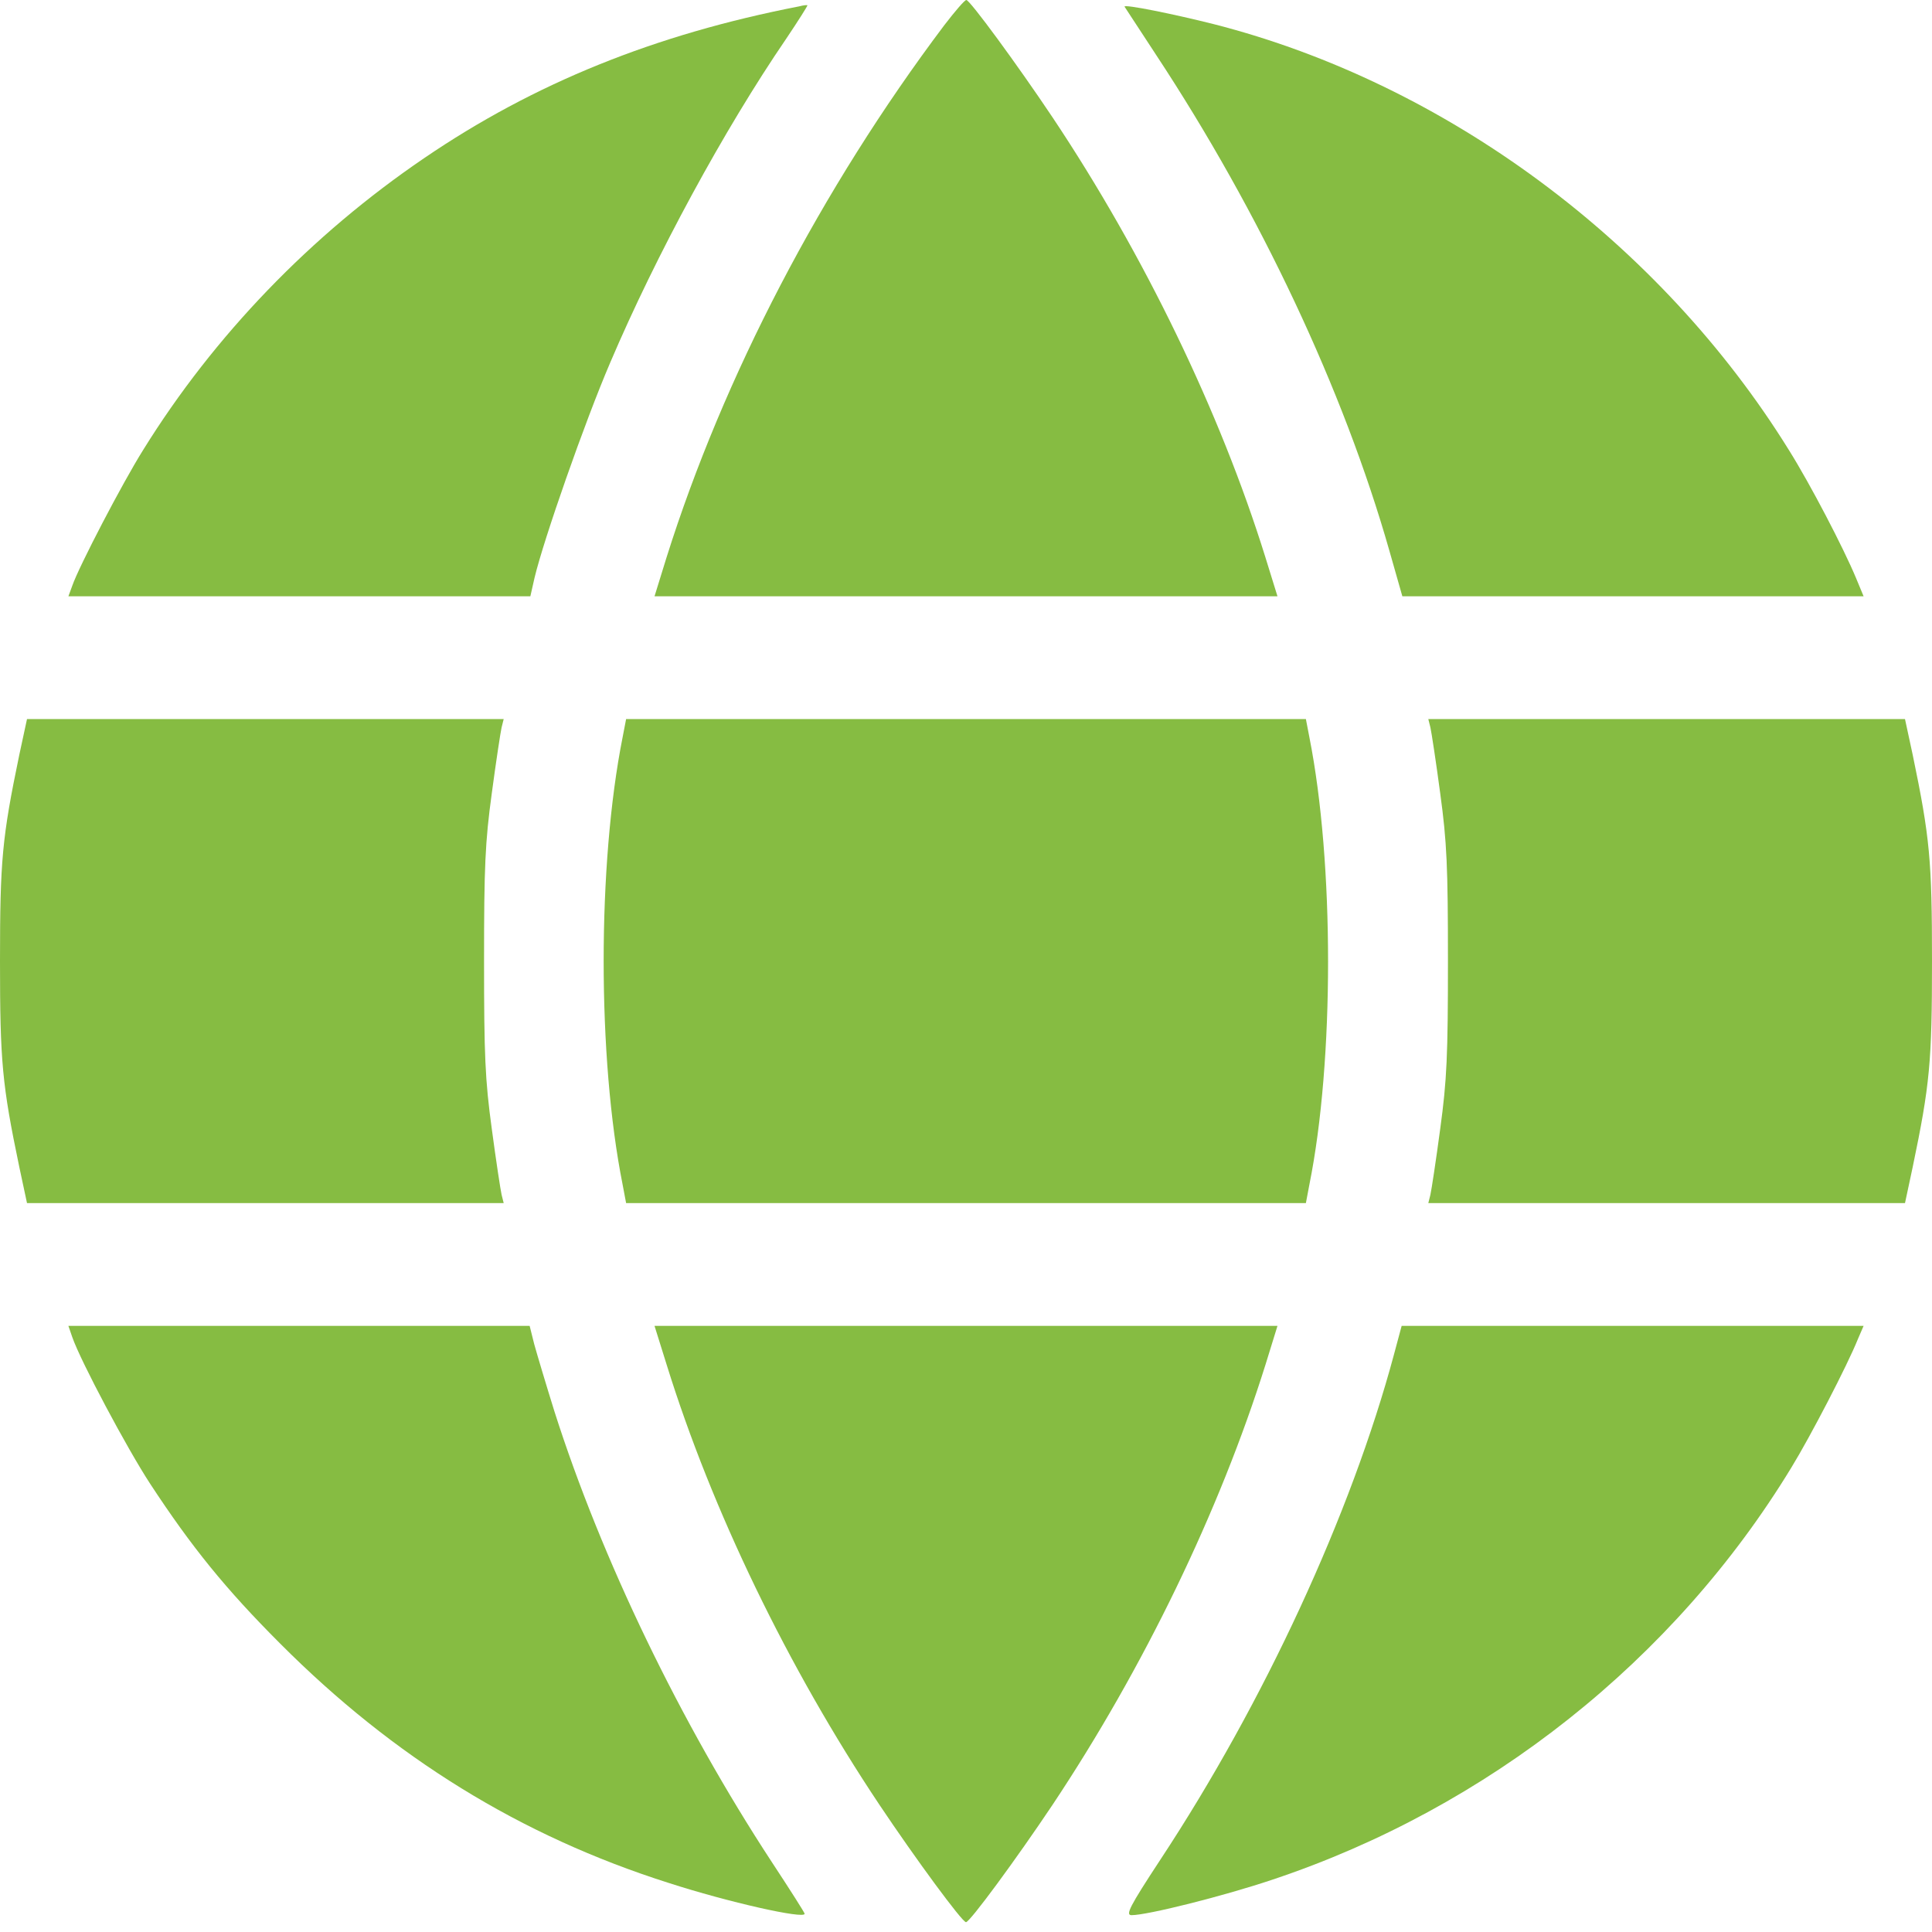
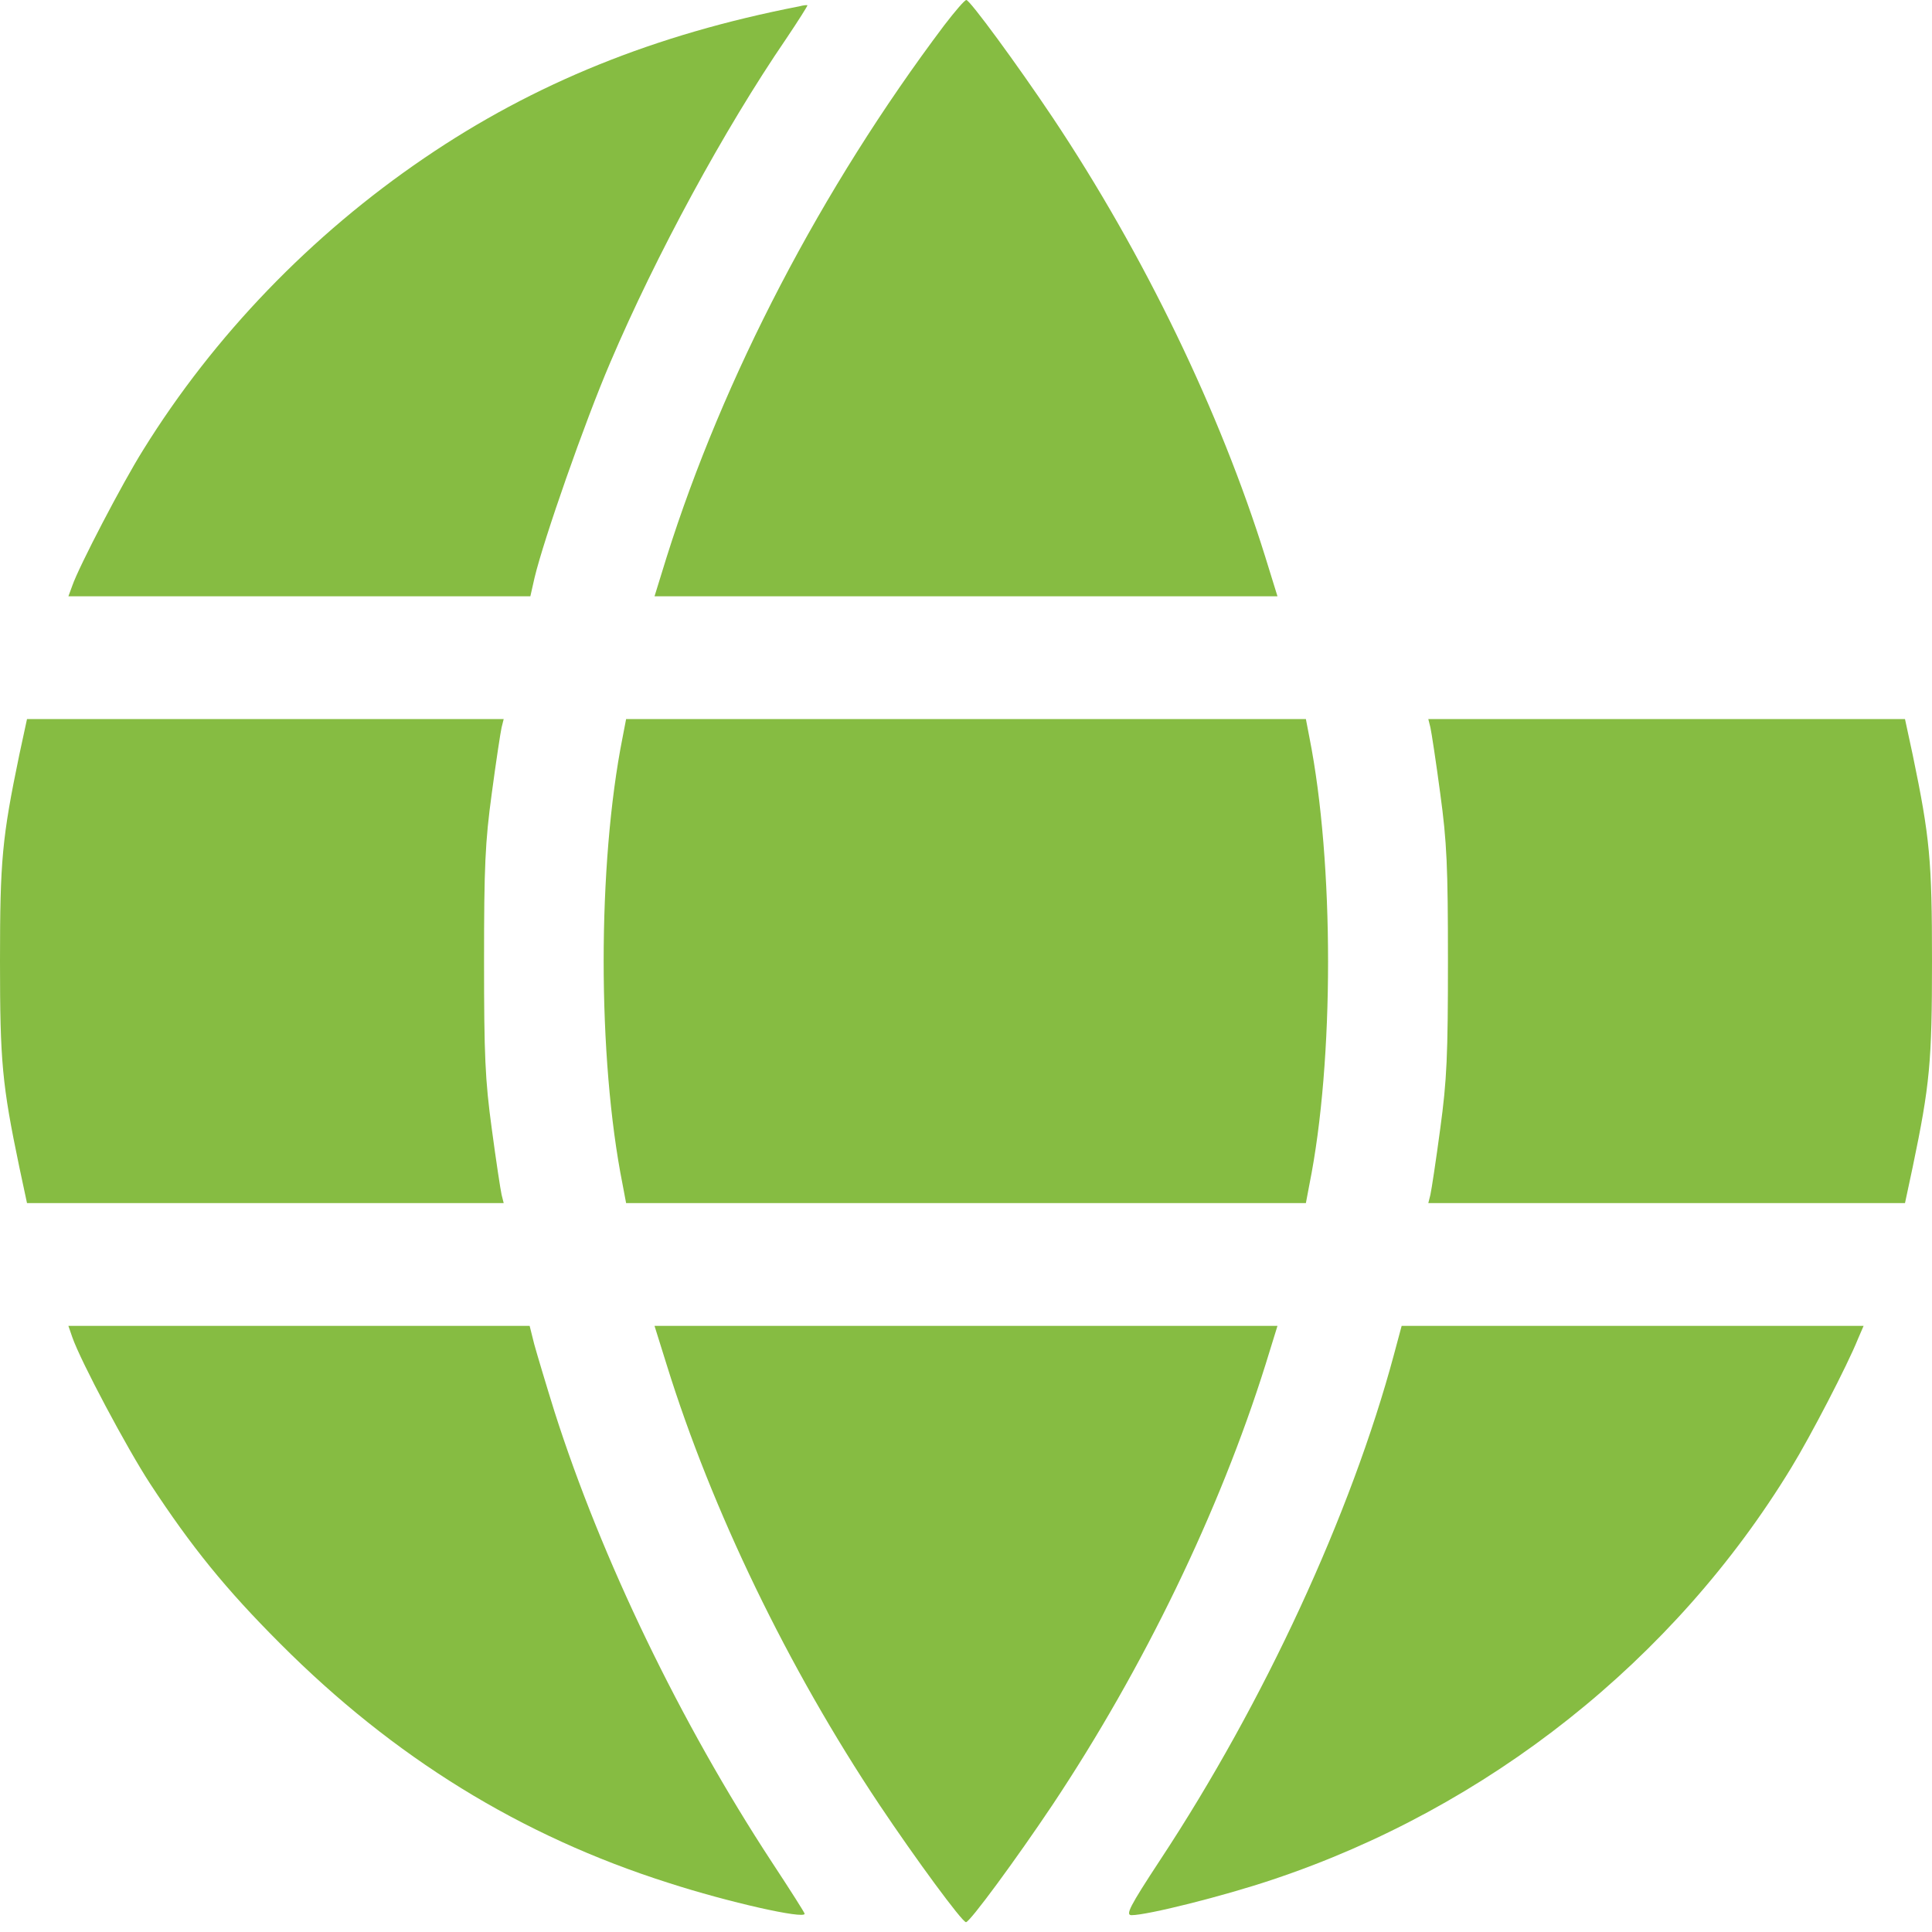
<svg xmlns="http://www.w3.org/2000/svg" version="1.1" width="550.8" height="550.8">
  <svg id="SvgjsSvg1003" viewBox="0 0 550.8 550.8">
    <path d="M269.2,7.2c-35,46.5-63,100.3-79.2,151.8l-3.4,11h177.6l-3.5-11.3c-12.8-41.1-34.5-86.1-60.6-125.2-10.1-15.1-23.6-33.5-24.6-33.5-.5,0-3.3,3.3-6.3,7.2Z" style="fill:#86bc42;" />
    <path d="M227.9,1.8c-41.2,8-75.6,21.9-107,43.3-32.2,21.9-59.9,50.6-80.1,83.2-5.9,9.4-18.3,33.2-20.2,38.7l-1.1,3h131.7l1.2-5.3c2.6-10.9,14.3-44.4,21.6-61.4,13-30.5,32.4-66.3,50.1-92.2,3.5-5.2,6.2-9.5,6.1-9.6-.2-.1-1.2,0-2.3.3Z" style="fill:#86bc42;" />
-     <path d="M320.6,1.9c.2.3,4.2,6.4,8.9,13.6,29.7,45,53.6,95.8,66.6,141.5l3.7,13h131.5l-2.2-5.3c-3.5-8.4-12.9-26.5-19.1-36.4-36.7-59.2-97.8-104.5-163.9-121.4-11.5-2.9-25.8-5.8-25.5-5Z" style="fill:#86bc42;" />
    <path d="M5.5,215.2c-4.9,23.6-5.5,30.1-5.5,58.8s.6,35.2,5.5,58.7l2.2,10.3h135.9l-.6-2.4c-.3-1.3-1.6-9.8-2.8-18.8-1.9-13.9-2.2-20.9-2.2-47.8s.3-33.9,2.2-47.8c1.2-9,2.5-17.5,2.8-18.8l.6-2.4H7.7l-2.2,10.2Z" style="fill:#86bc42;" />
    <path d="M177.5,210.2c-7.2,36.2-7.2,91.4,0,127.5l1,5.3h193.8l1-5.3c7.1-35.2,7.1-91.7,0-127.5l-1-5.2h-193.8l-1,5.2Z" style="fill:#86bc42;" />
    <path d="M407.8,207.4c.3,1.3,1.6,9.8,2.8,18.8,1.9,13.9,2.2,20.9,2.2,47.8s-.3,33.9-2.2,47.8c-1.2,9-2.5,17.5-2.8,18.8l-.6,2.4h135.9l2.2-10.3c4.9-23.5,5.5-30,5.5-58.7s-.6-35.2-5.5-58.8l-2.2-10.2h-135.9l.6,2.4Z" style="fill:#86bc42;" />
    <path d="M20.6,381.2c2.4,6.9,15.6,31.7,22.2,41.8,11.8,18,21.5,30,37.1,45.6,32.3,32.4,68.5,54.8,110.7,68.2,17,5.5,38.8,10.4,38.8,8.8,0-.3-4.2-6.9-9.4-14.8-26-39.7-48.5-86.3-61.9-128.3-2.4-7.7-5-16.4-5.8-19.3l-1.3-5.2H19.5l1.1,3.2Z" style="fill:#86bc42;" />
    <path d="M190.1,389.2c12.8,41.2,34.5,86.2,60.6,125.3,10.3,15.4,23.6,33.5,24.7,33.5s14.4-18.1,24.7-33.5c25.9-38.9,47.6-83.7,60.7-125.5l3.4-11h-177.6l3.5,11.2Z" style="fill:#86bc42;" />
    <path d="M397.4,386.2c-12.2,45.4-37,99.1-66.6,144-8.8,13.4-10,15.8-8.2,15.8,4.5,0,26.1-5.4,40.1-10.1,61.5-20.5,114.6-62.6,148-117.5,5.4-8.8,16-29.2,19-36.7l1.6-3.7h-131.7l-2.2,8.2Z" style="fill:#86bc42;" />
  </svg>
  <style>@media (prefers-color-scheme: light) { :root { filter: none; } }
@media (prefers-color-scheme: dark) { :root { filter: none; } }
</style>
</svg>